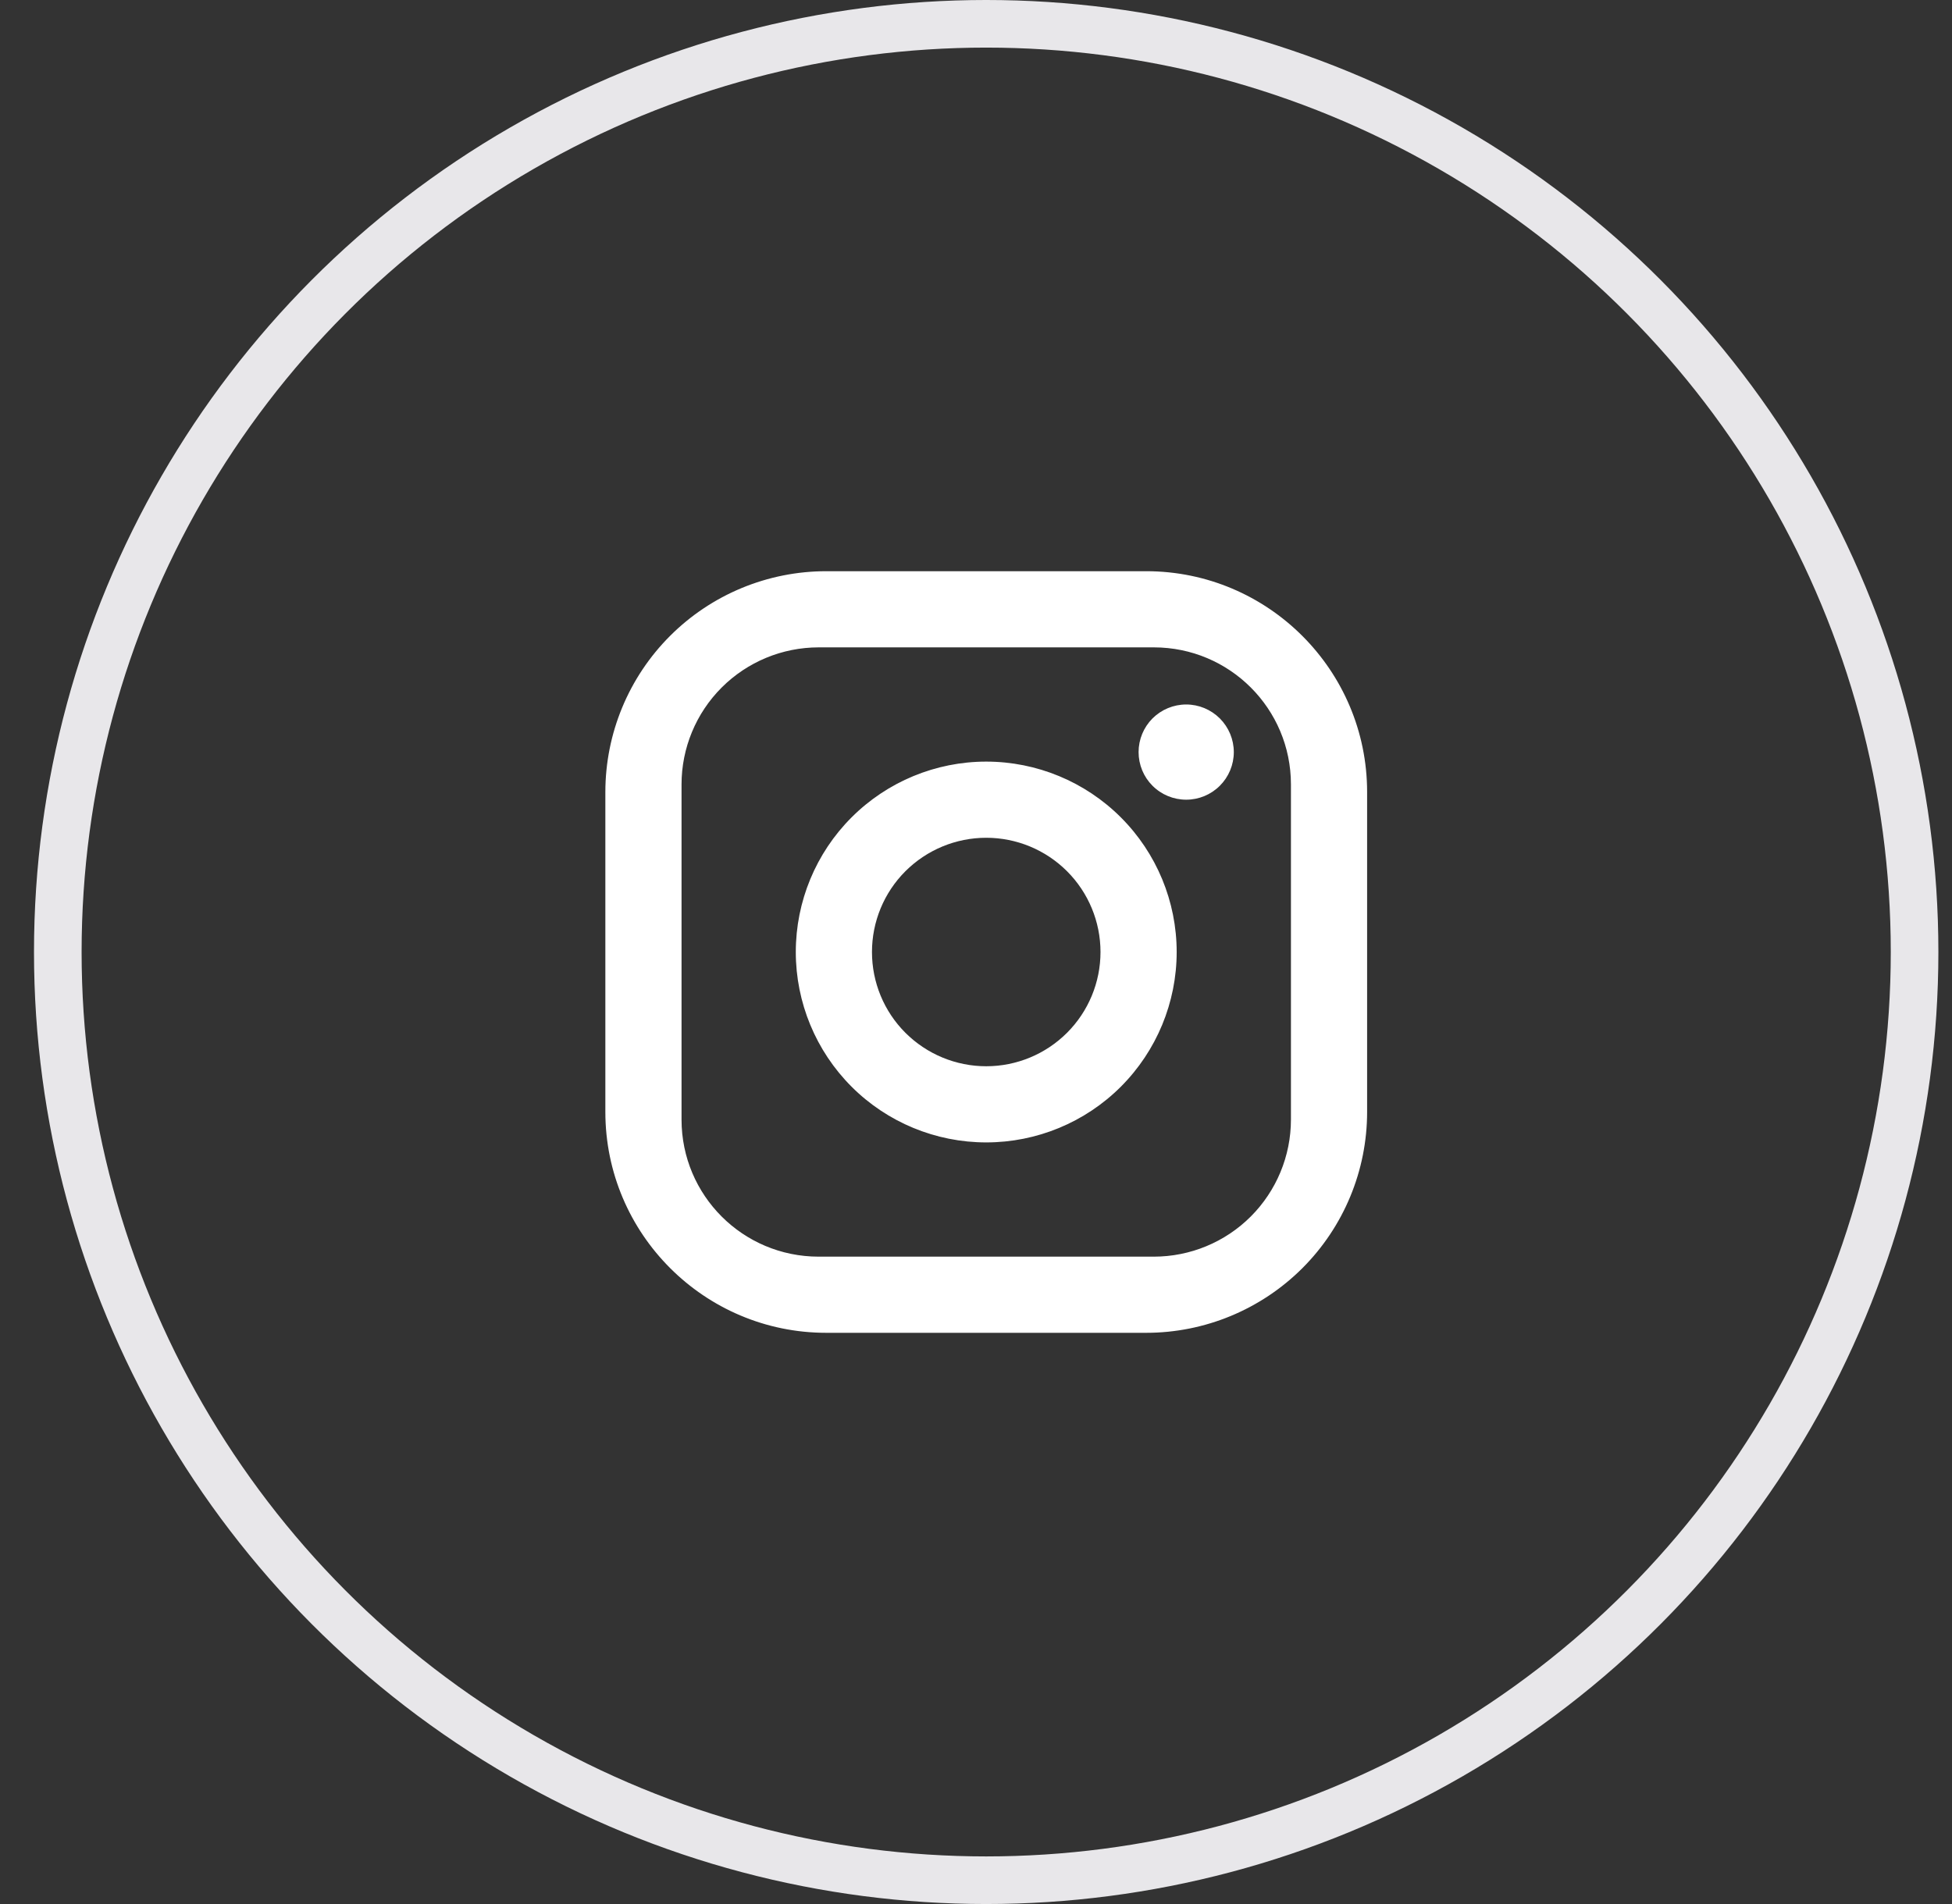
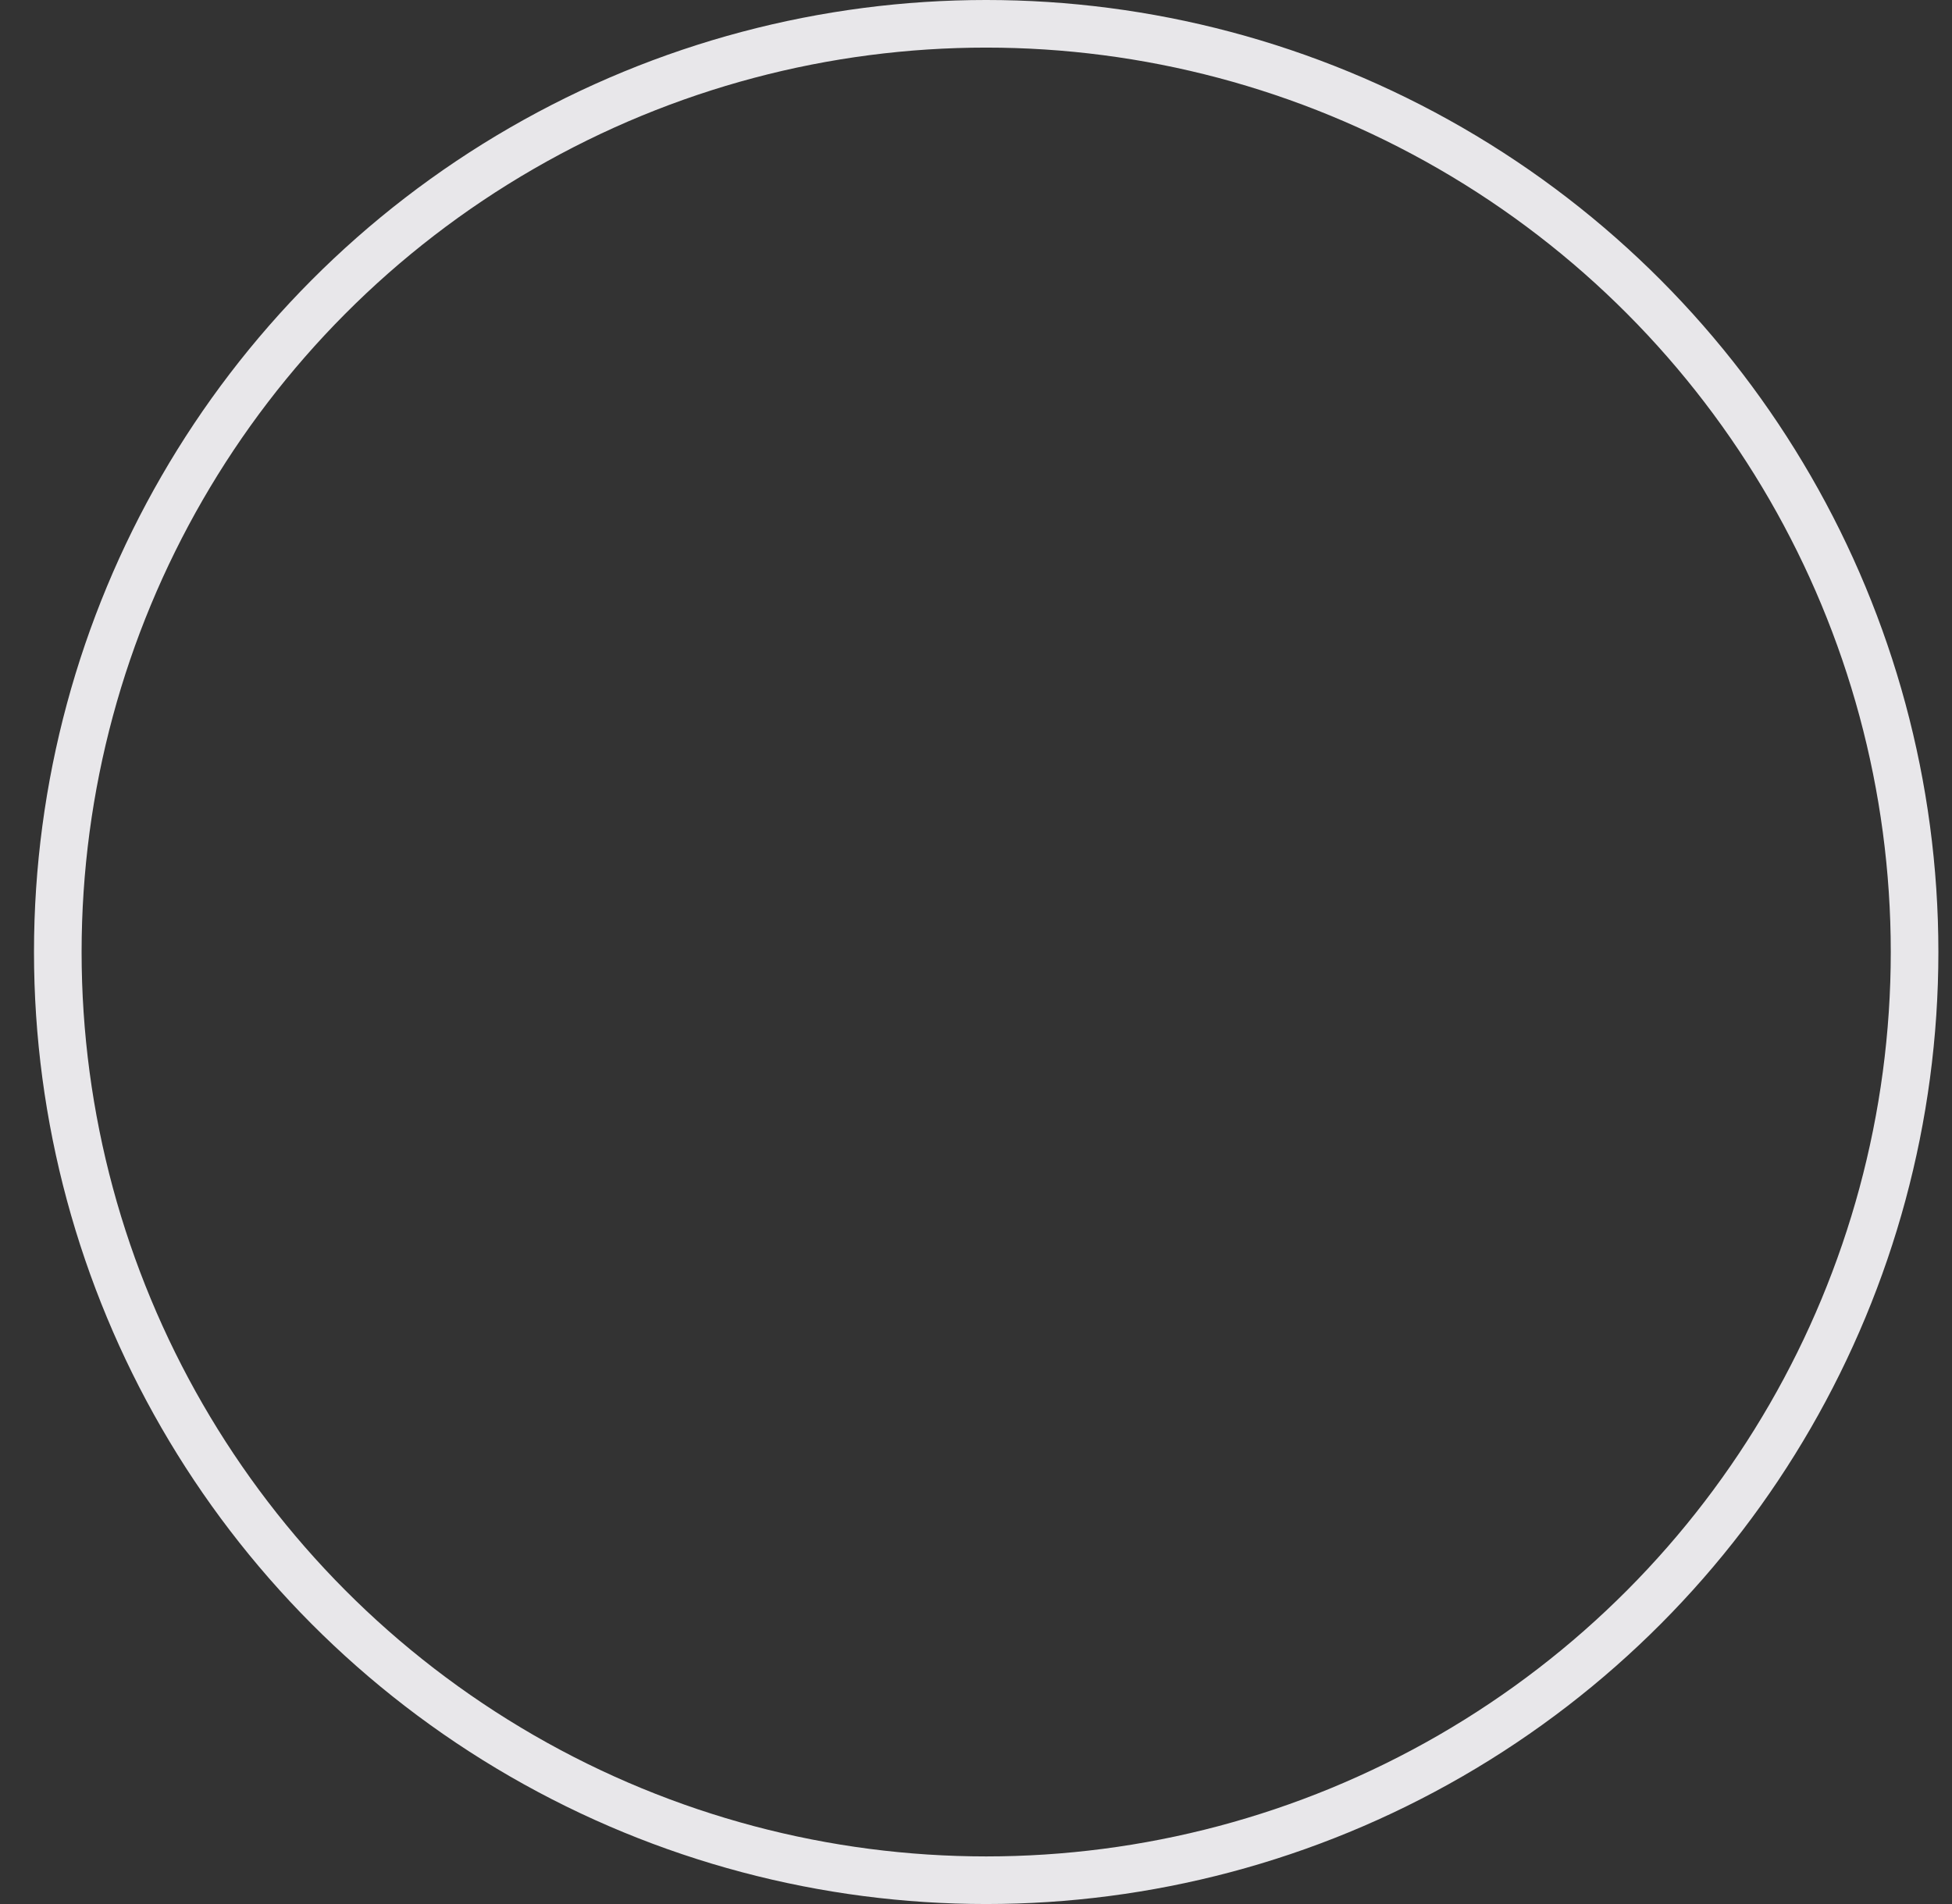
<svg xmlns="http://www.w3.org/2000/svg" width="41" height="40" viewBox="0 0 41 40" fill="none">
  <rect x="0" y="0" width="41" height="40" fill="#333333" stroke="none" />
-   <path d="M17.355 12H24.075C26.635 12 28.715 14.08 28.715 16.64V23.36C28.715 24.591 28.226 25.771 27.356 26.641C26.485 27.511 25.305 28 24.075 28H17.355C14.795 28 12.715 25.92 12.715 23.36V16.64C12.715 15.41 13.204 14.229 14.074 13.359C14.944 12.489 16.124 12 17.355 12ZM17.195 13.6C16.431 13.6 15.698 13.904 15.158 14.444C14.618 14.984 14.315 15.716 14.315 16.48V23.52C14.315 25.112 15.603 26.4 17.195 26.4H24.235C24.998 26.4 25.731 26.097 26.271 25.557C26.811 25.017 27.115 24.284 27.115 23.52V16.48C27.115 14.888 25.827 13.6 24.235 13.6H17.195ZM24.915 14.8C25.18 14.8 25.434 14.906 25.622 15.093C25.809 15.281 25.915 15.535 25.915 15.8C25.915 16.066 25.809 16.32 25.622 16.507C25.434 16.695 25.18 16.8 24.915 16.8C24.649 16.8 24.395 16.695 24.207 16.507C24.02 16.32 23.915 16.066 23.915 15.8C23.915 15.535 24.02 15.281 24.207 15.093C24.395 14.906 24.649 14.8 24.915 14.8ZM20.715 16C21.776 16 22.793 16.422 23.543 17.172C24.293 17.922 24.715 18.939 24.715 20C24.715 21.061 24.293 22.078 23.543 22.829C22.793 23.579 21.776 24 20.715 24C19.654 24 18.636 23.579 17.886 22.829C17.136 22.078 16.715 21.061 16.715 20C16.715 18.939 17.136 17.922 17.886 17.172C18.636 16.422 19.654 16 20.715 16ZM20.715 17.6C20.078 17.6 19.468 17.853 19.017 18.303C18.567 18.753 18.315 19.364 18.315 20C18.315 20.637 18.567 21.247 19.017 21.697C19.468 22.147 20.078 22.4 20.715 22.4C21.351 22.4 21.962 22.147 22.412 21.697C22.862 21.247 23.115 20.637 23.115 20C23.115 19.364 22.862 18.753 22.412 18.303C21.962 17.853 21.351 17.6 20.715 17.6Z" fill="white" />
  <circle cx="20.714" cy="20" r="19.5" stroke="#E8E7EA" />
</svg>